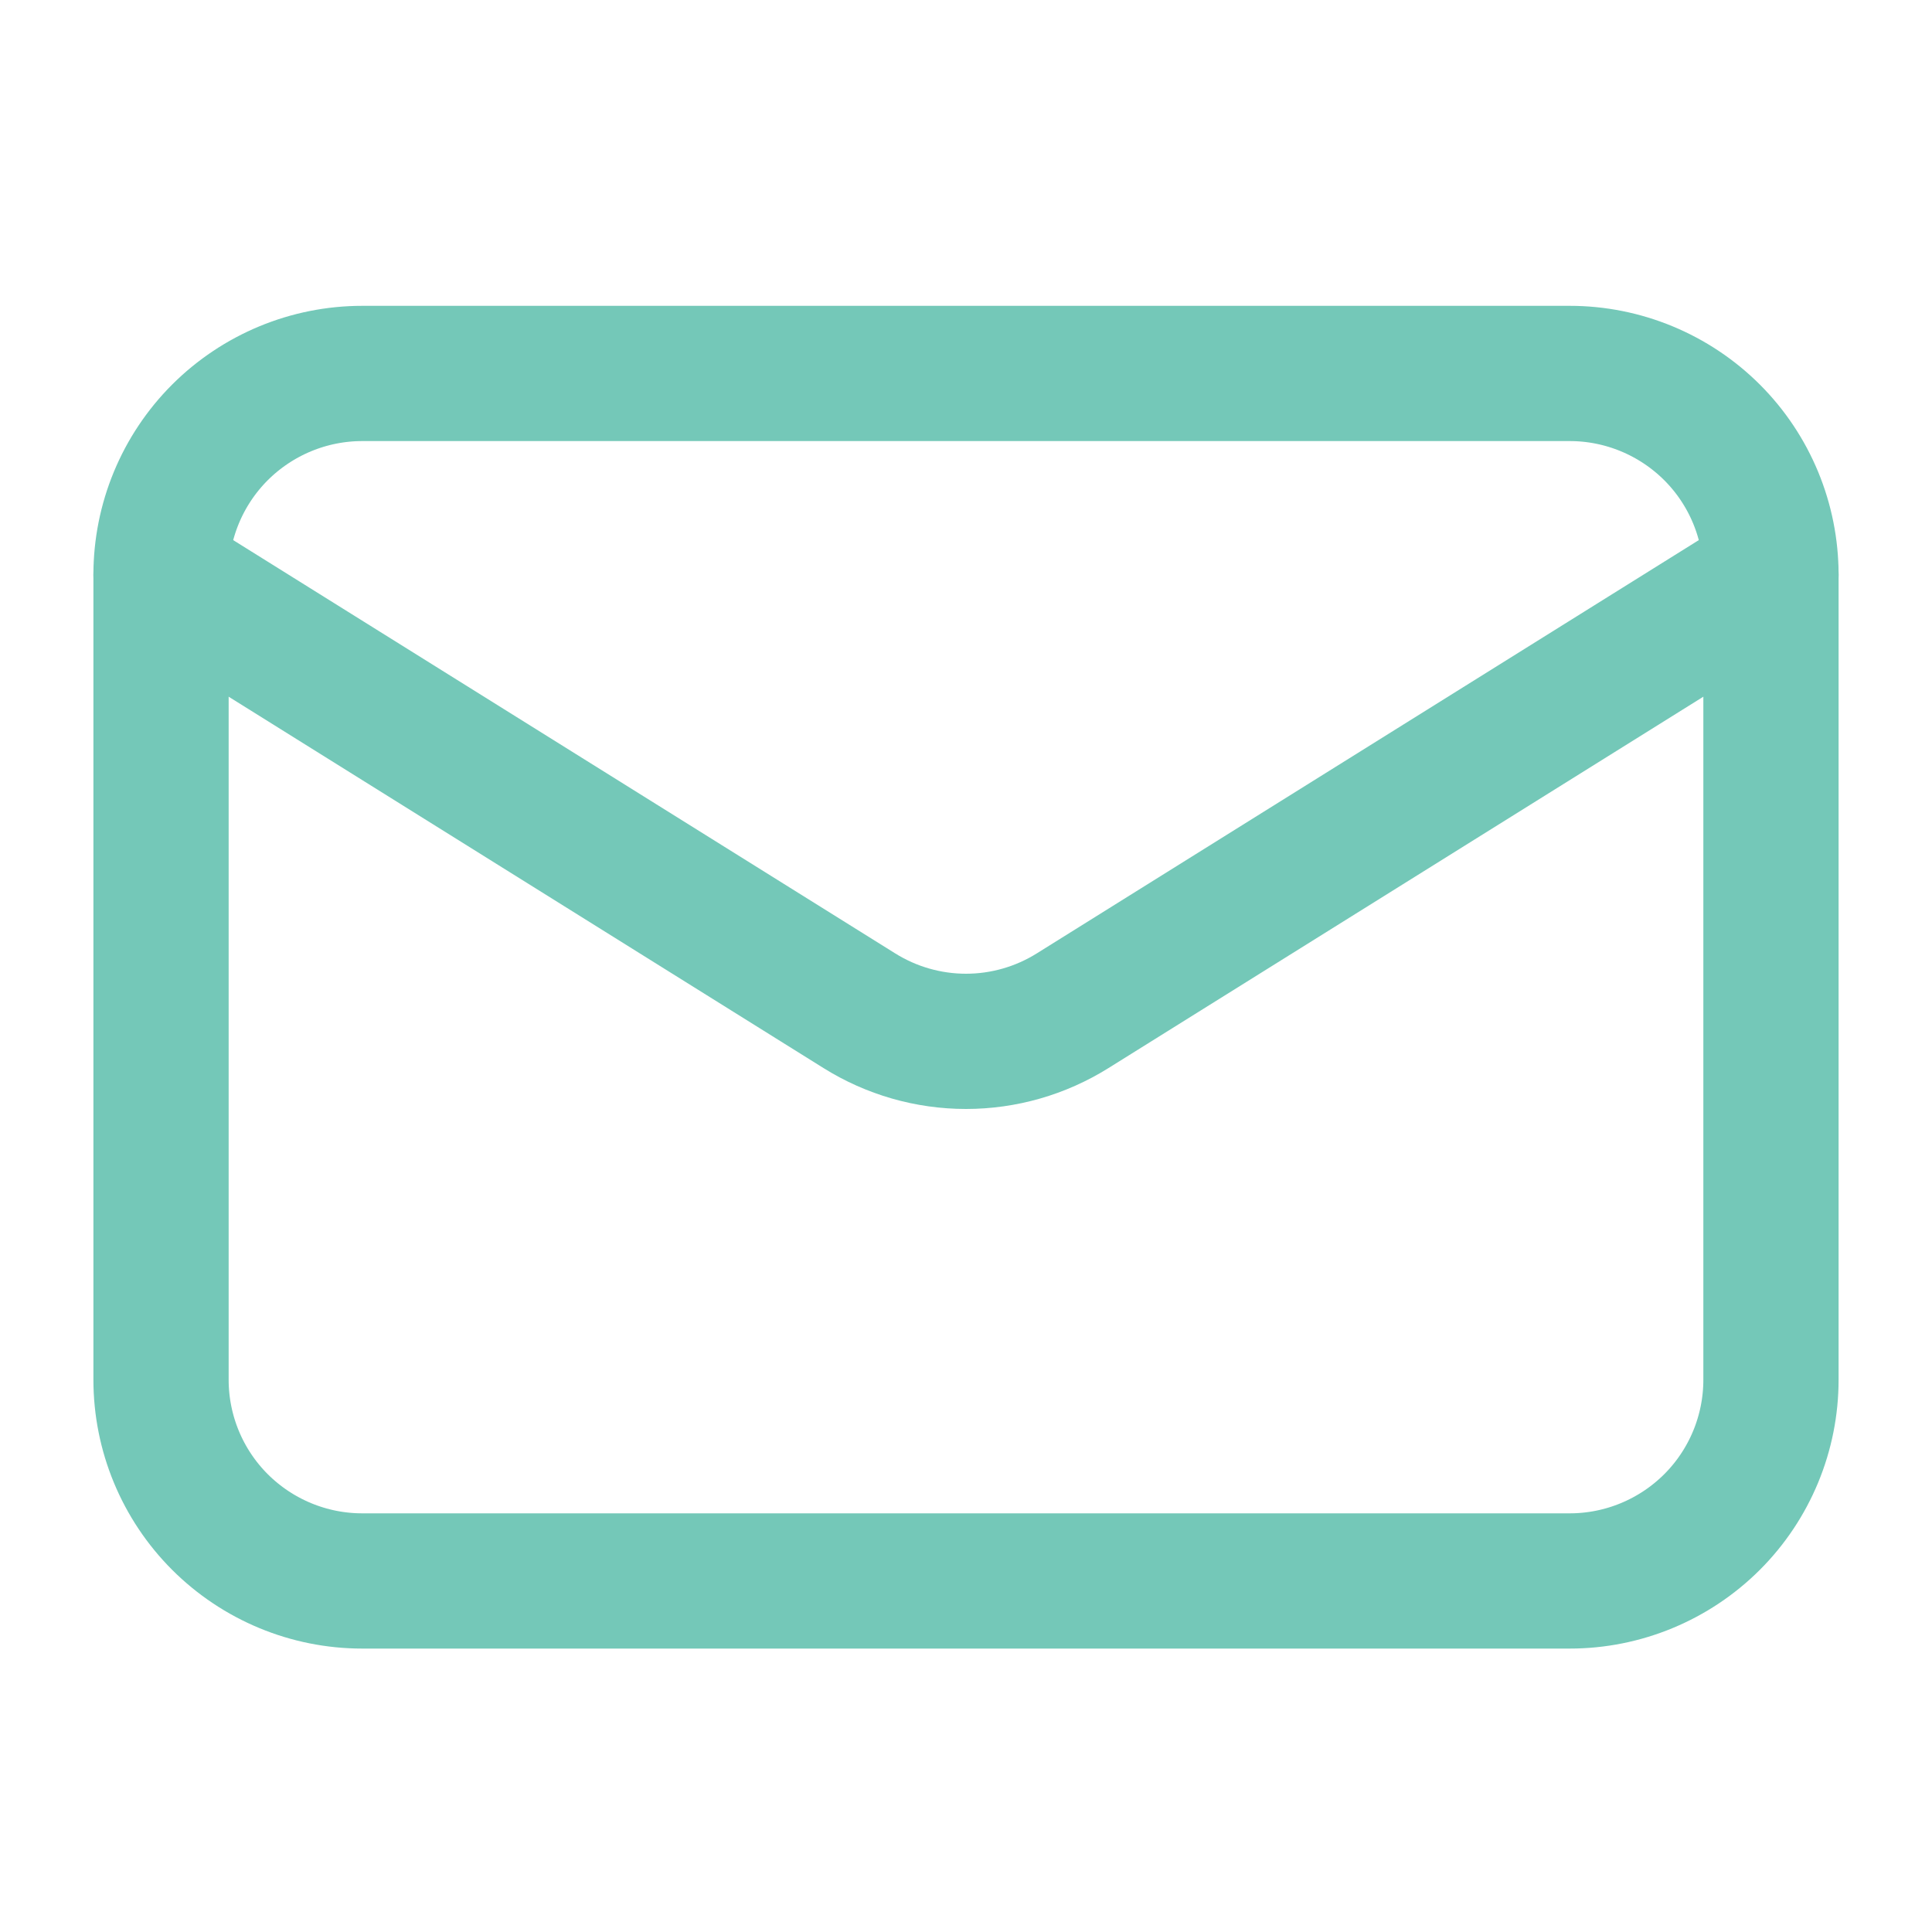
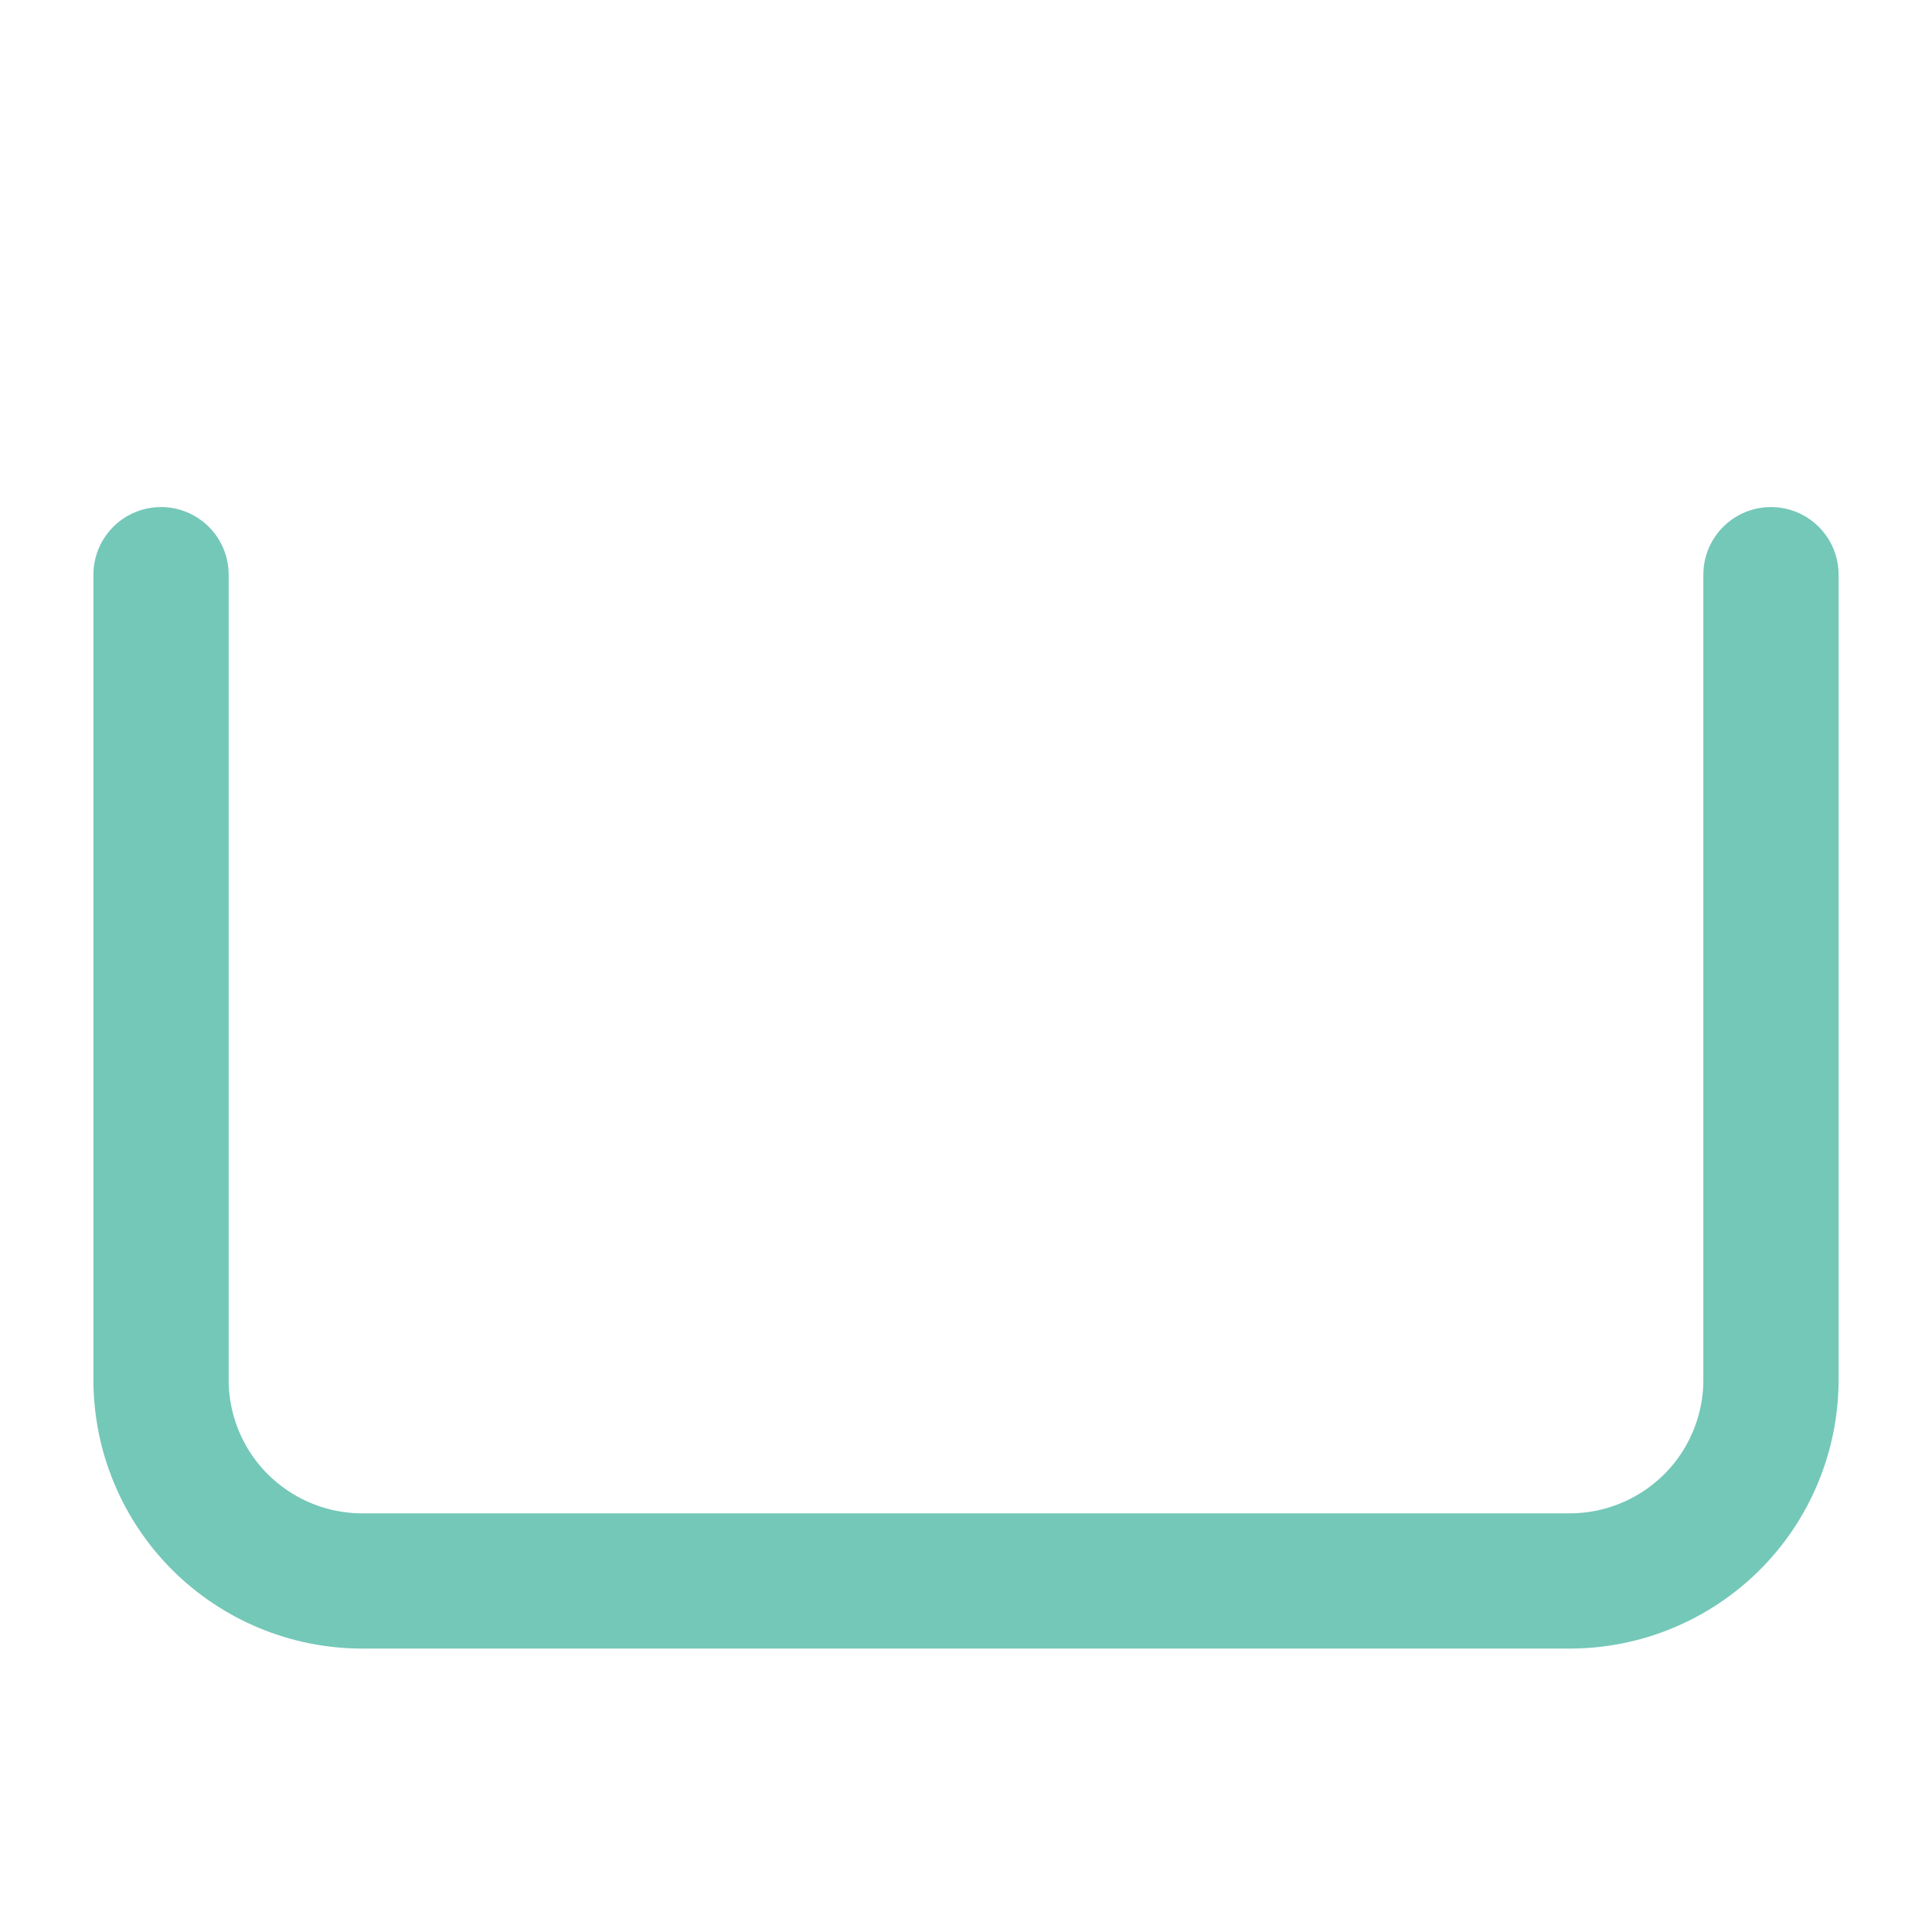
<svg xmlns="http://www.w3.org/2000/svg" width="20" height="20" viewBox="0 0 20 20" fill="none">
  <path d="M18.333 5.949V14.283C18.333 14.835 18.114 15.365 17.723 15.756C17.332 16.146 16.802 16.366 16.25 16.366H3.75C3.197 16.366 2.668 16.146 2.277 15.756C1.886 15.365 1.667 14.835 1.667 14.283V5.949" stroke="#74C8B8" stroke-width="1.4" stroke-linecap="round" stroke-linejoin="round" />
-   <path d="M18.333 5.95C18.333 5.397 18.114 4.867 17.723 4.476C17.332 4.086 16.802 3.866 16.25 3.866H3.75C3.197 3.866 2.668 4.086 2.277 4.476C1.886 4.867 1.667 5.397 1.667 5.95L8.896 10.463C9.227 10.67 9.61 10.78 10 10.78C10.39 10.78 10.773 10.67 11.104 10.463L18.333 5.95Z" stroke="#74C8B8" stroke-width="1.4" stroke-linecap="round" stroke-linejoin="round" />
</svg>